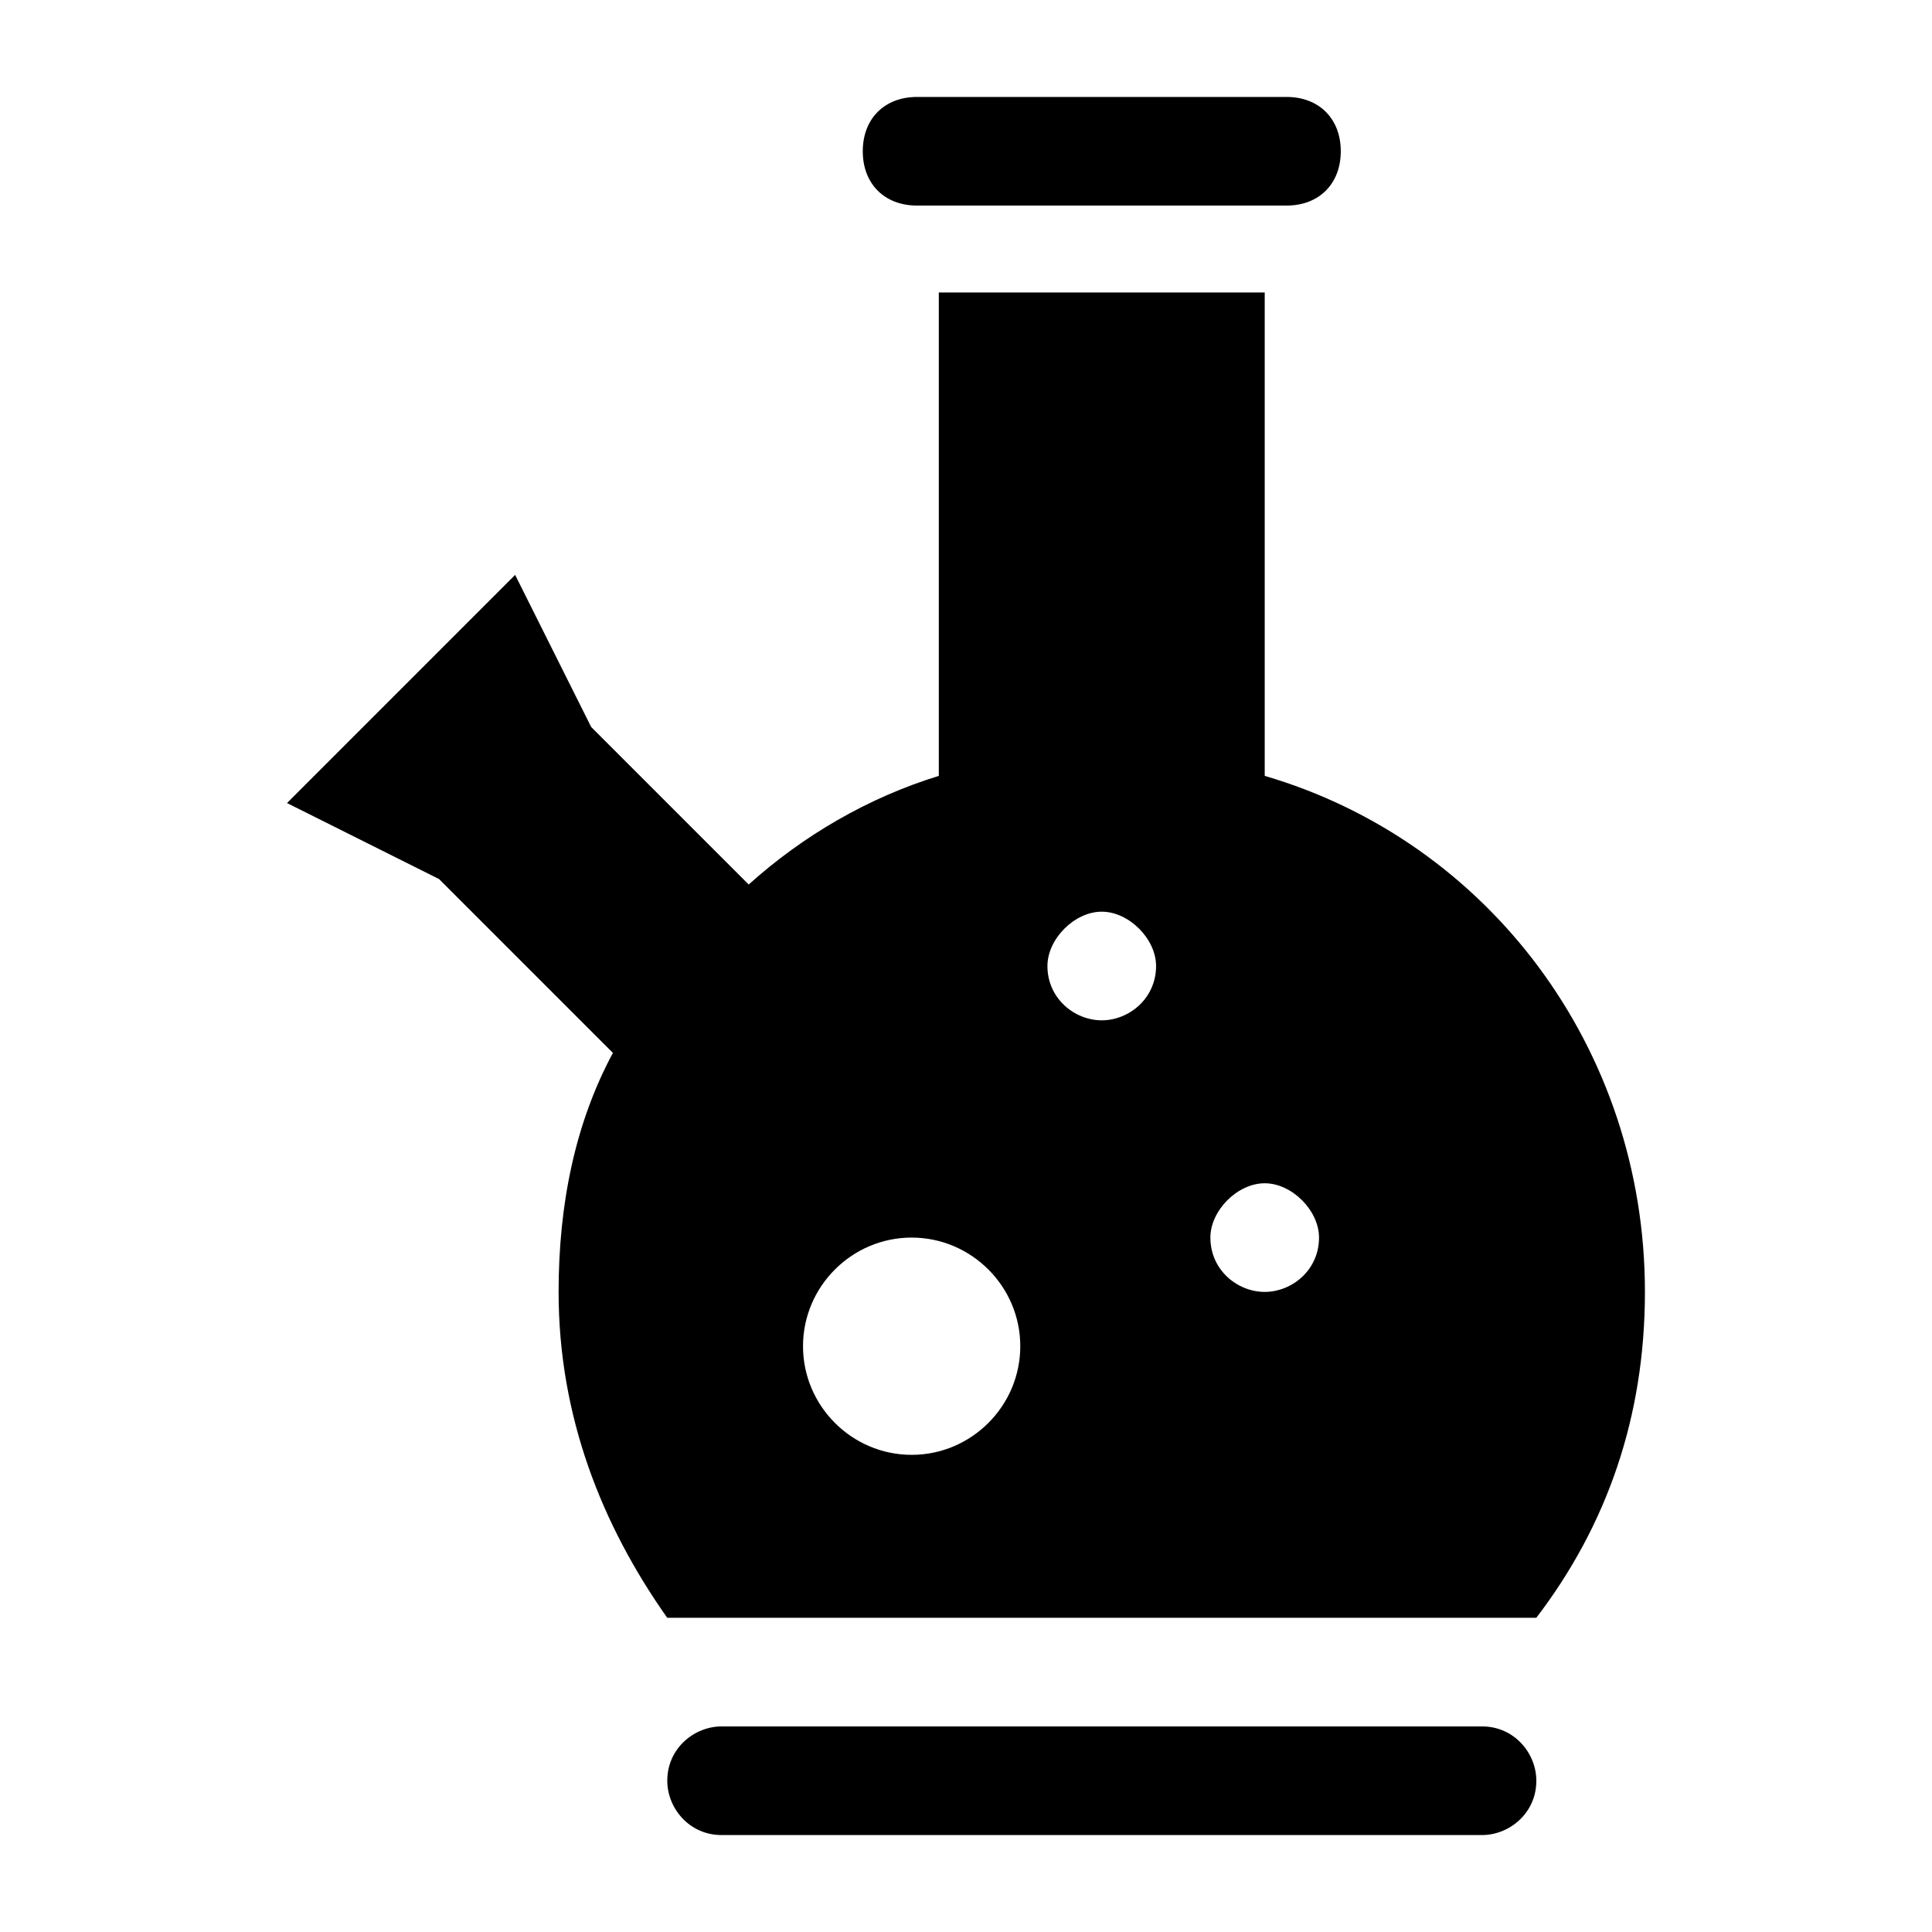
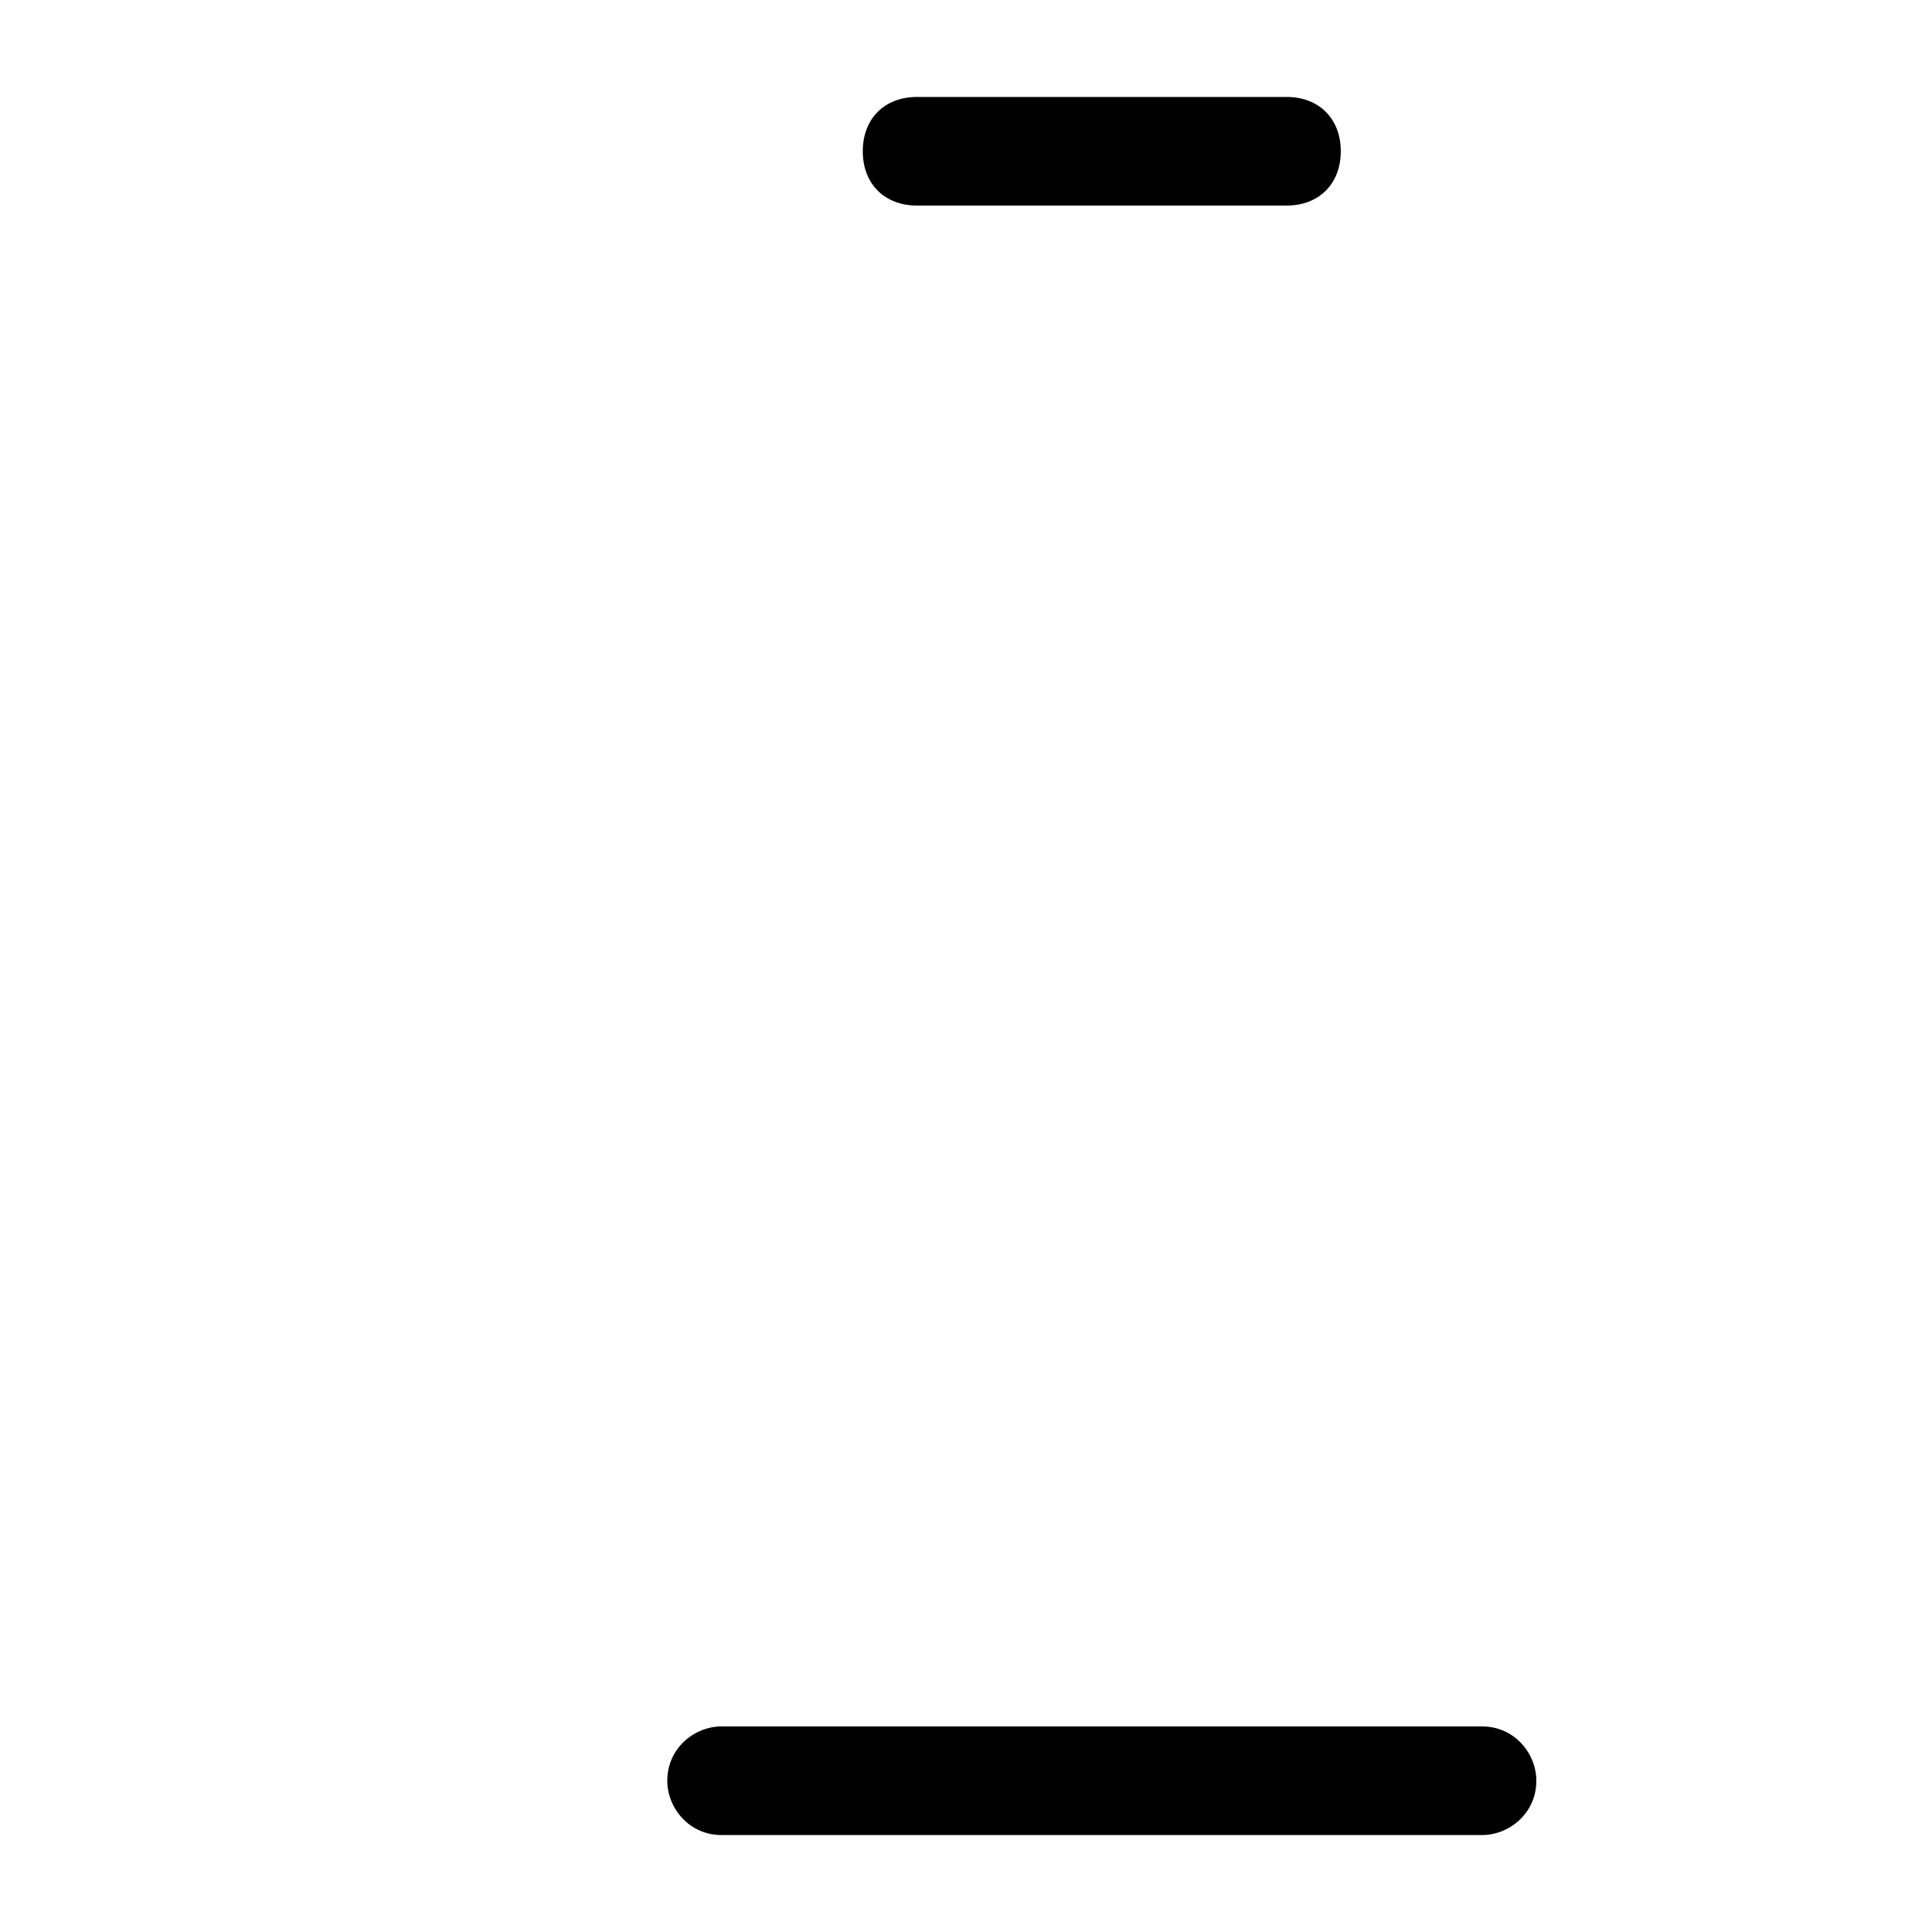
<svg xmlns="http://www.w3.org/2000/svg" fill="#000000" width="800px" height="800px" version="1.1" viewBox="144 144 512 512">
  <g>
    <path d="m536.75 630.31c7.199 0 14.395-5.758 14.395-14.395 0-7.199-5.758-14.395-14.395-14.395h-201.52c-7.199 0-14.395 5.758-14.395 14.395 0 7.199 5.758 14.395 14.395 14.395z" />
-     <path d="m306.43 423.03c-10.078 18.715-14.395 40.305-14.395 63.336 0 33.109 11.516 61.898 28.789 86.367h230.31c18.715-24.473 28.789-53.262 28.789-86.367 0-64.777-41.746-119.48-100.76-136.75v-128.11h-86.367v128.11c-18.715 5.758-35.988 15.836-50.383 28.789l-41.746-41.746-20.152-40.305-60.453 60.461 40.305 20.152zm172.73 34.547c7.199 0 14.395 7.199 14.395 14.395 0 8.637-7.199 14.395-14.395 14.395-7.199 0-14.395-5.758-14.395-14.395 0-7.199 7.199-14.395 14.395-14.395zm-43.184-71.973c7.199 0 14.395 7.199 14.395 14.395 0 8.637-7.199 14.395-14.395 14.395-7.199 0-14.395-5.758-14.395-14.395 0-7.199 7.199-14.395 14.395-14.395zm-50.379 86.367c15.836 0 28.789 12.957 28.789 28.789 0 15.836-12.957 28.789-28.789 28.789-15.836 0-28.789-12.957-28.789-28.789 0-15.836 12.953-28.789 28.789-28.789z" />
    <path d="m387.04 198.48h97.883c8.637 0 14.395-5.758 14.395-14.395s-5.758-14.395-14.395-14.395h-97.883c-8.637 0-14.395 5.758-14.395 14.395s5.758 14.395 14.395 14.395z" />
  </g>
</svg>